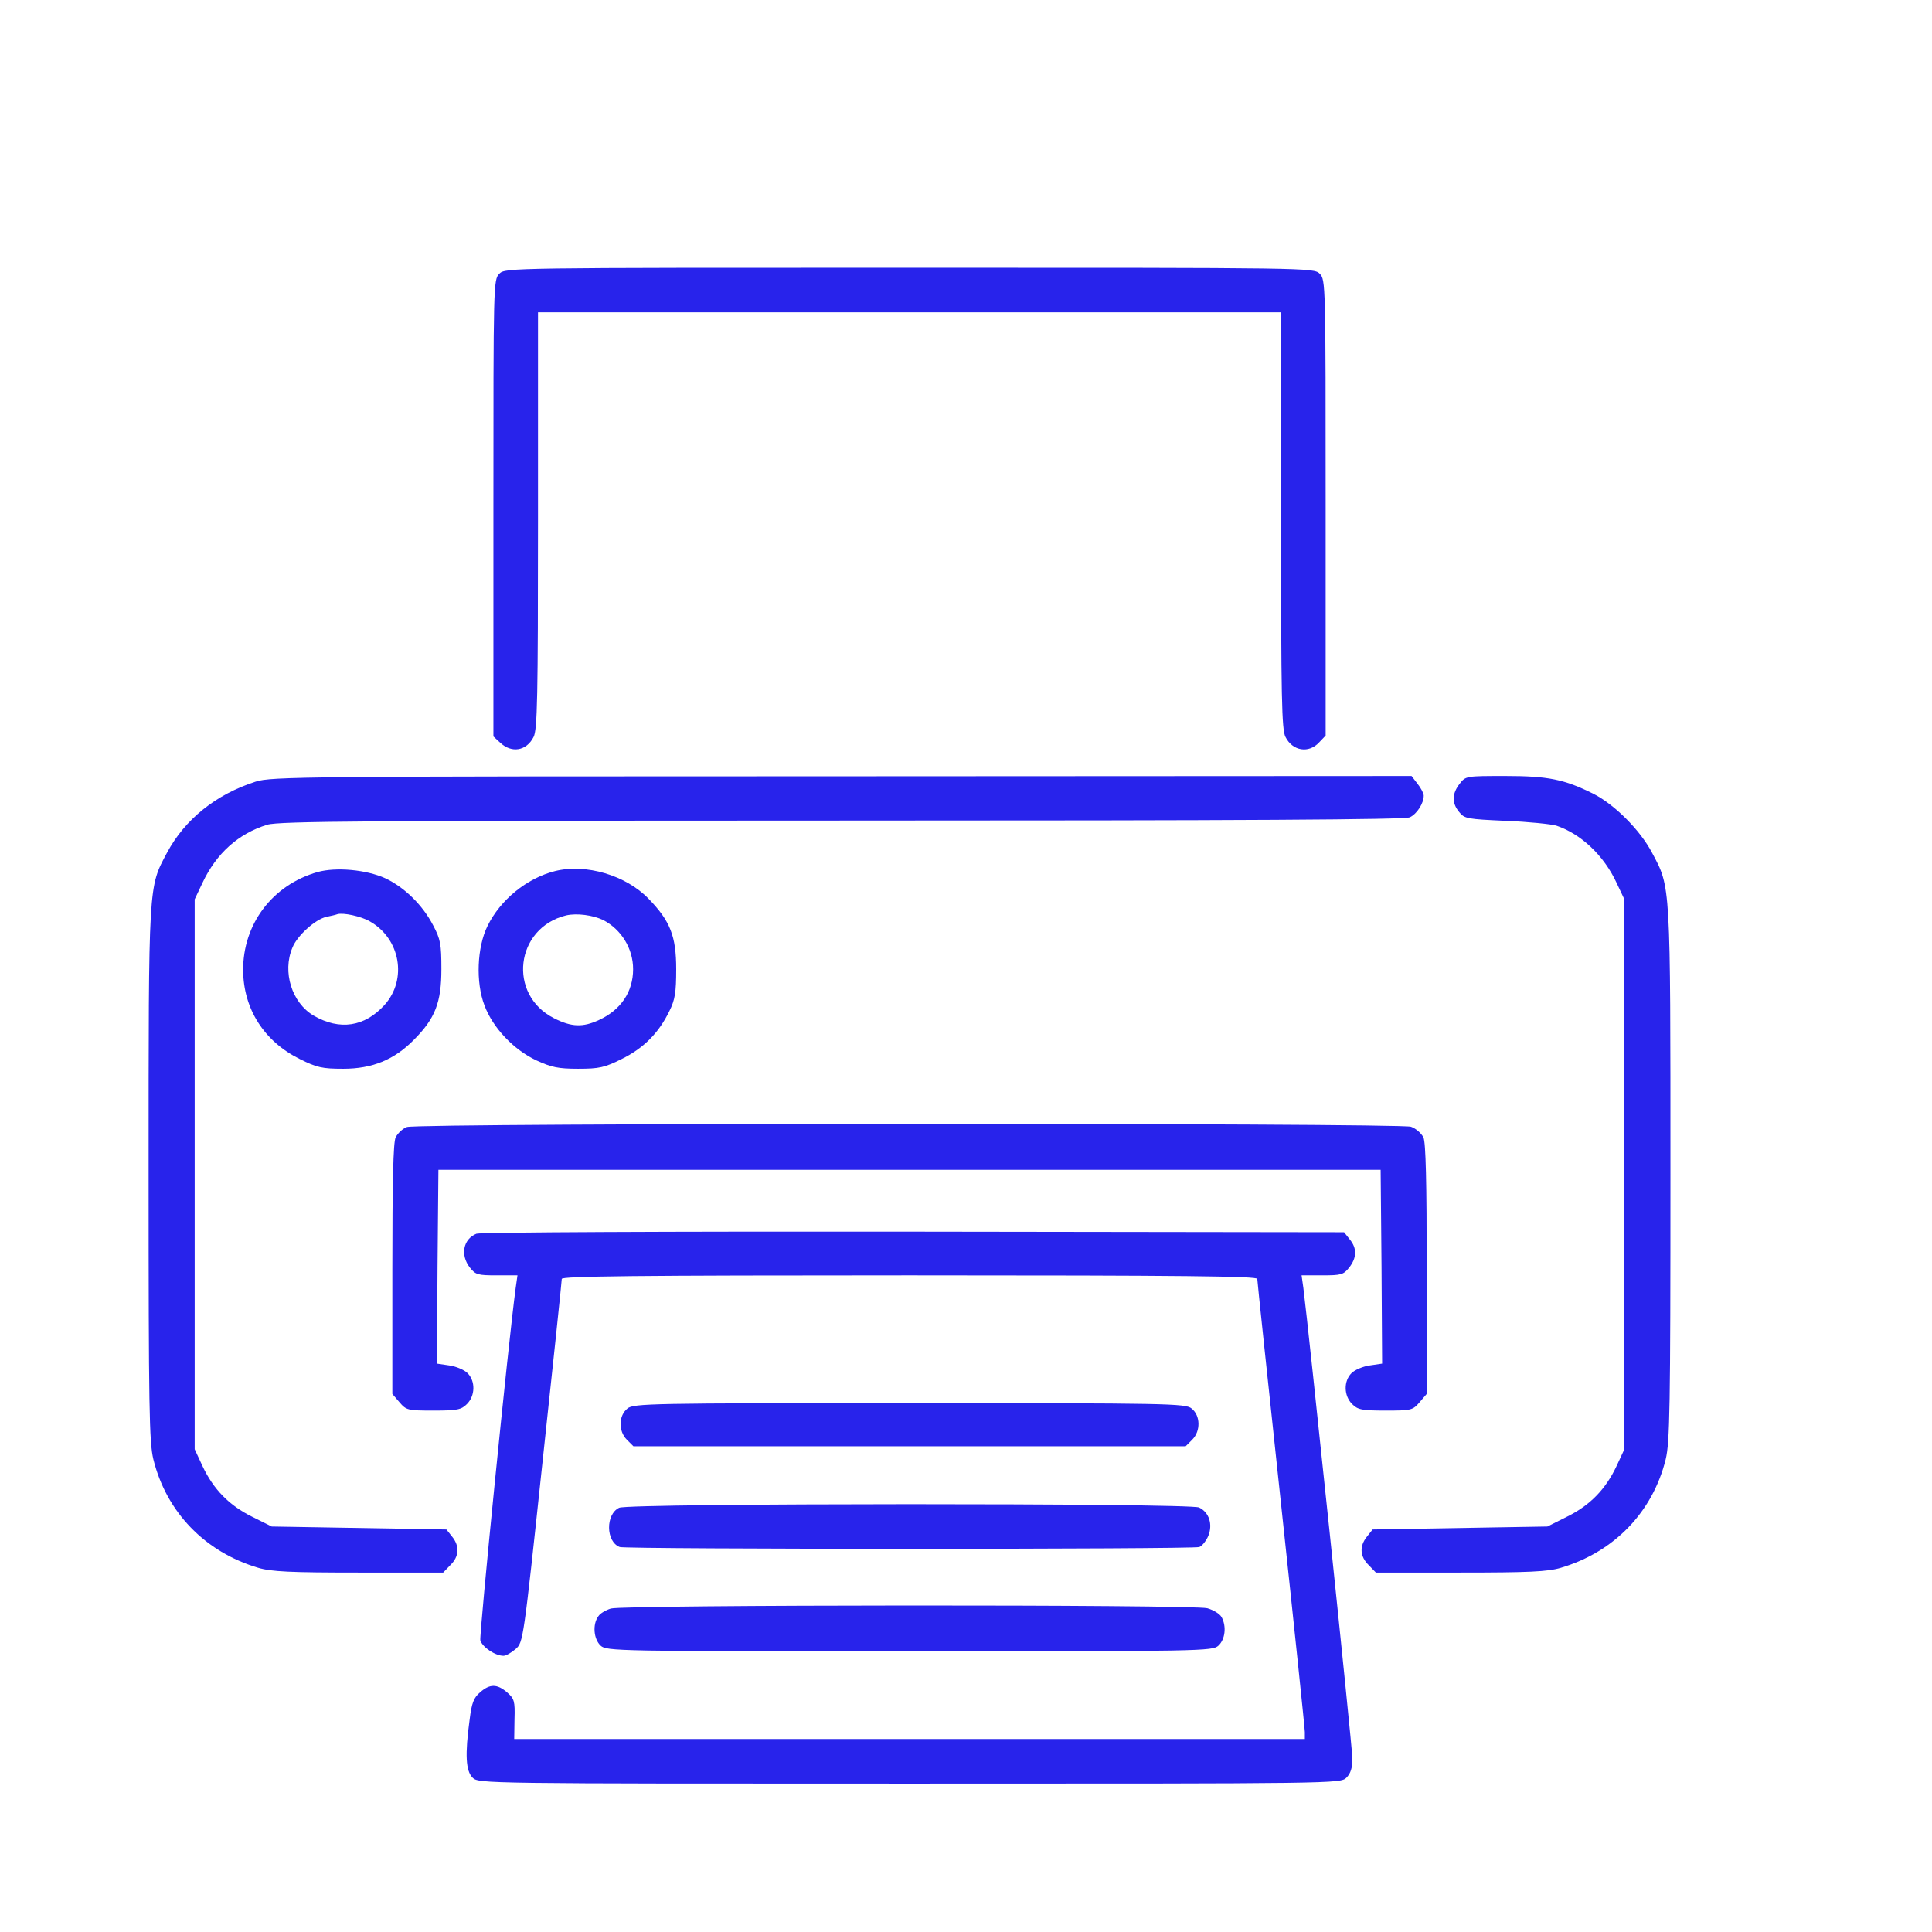
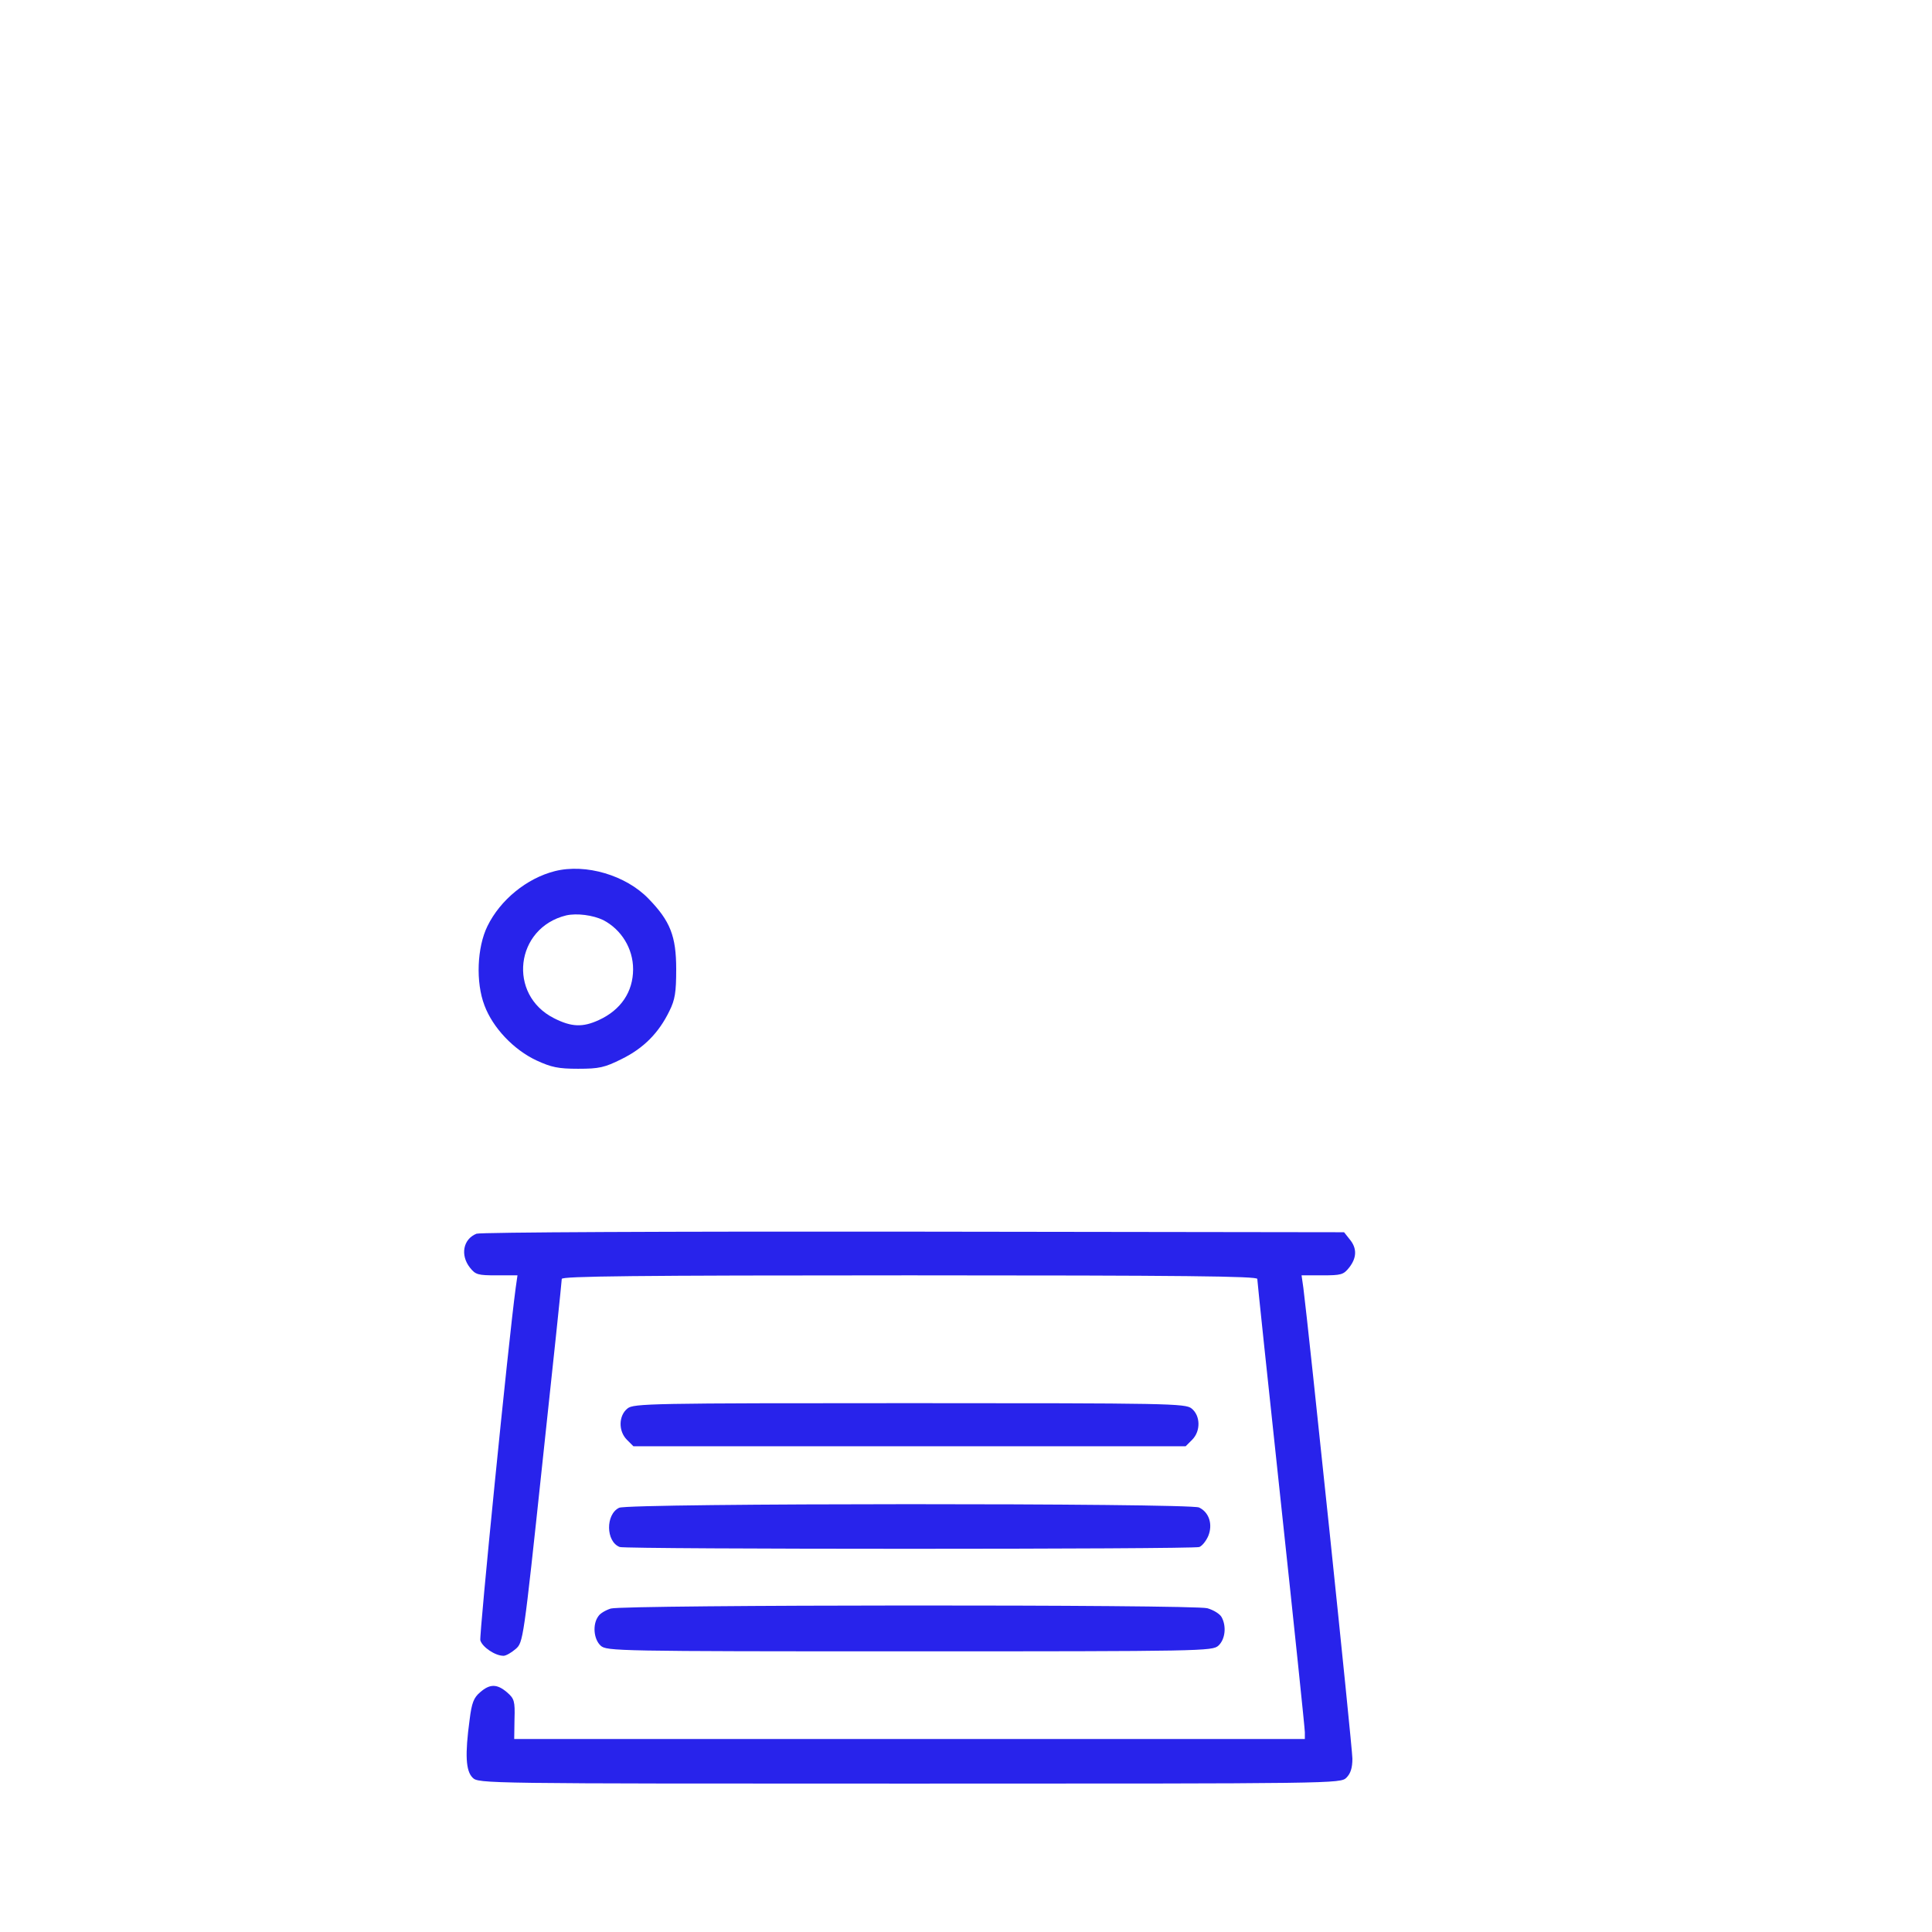
<svg xmlns="http://www.w3.org/2000/svg" xmlns:ns1="http://sodipodi.sourceforge.net/DTD/sodipodi-0.dtd" xmlns:ns2="http://www.inkscape.org/namespaces/inkscape" version="1.0" width="26" height="26" viewBox="0 0 26 26" preserveAspectRatio="xMidYMid" id="svg10" ns1:docname="print.svg" ns2:version="1.3.2 (091e20e, 2023-11-25)">
  <defs id="defs10" />
  <ns1:namedview id="namedview10" pagecolor="#ffffff" bordercolor="#eeeeee" borderopacity="1" ns2:showpageshadow="0" ns2:pageopacity="0" ns2:pagecheckerboard="0" ns2:deskcolor="#505050" ns2:document-units="pt" ns2:zoom="8.3860556" ns2:cx="27.843841" ns2:cy="16.634757" ns2:window-width="1440" ns2:window-height="776" ns2:window-x="0" ns2:window-y="25" ns2:window-maximized="1" ns2:current-layer="svg10" />
  <g transform="matrix(0.004,0,0,-0.004,2,24.043)" fill="#000000" stroke="none" id="g10" style="fill:#2823eb;fill-opacity:1">
-     <path d="m 1180,5090 c -20,-20 -20,-33 -20,-788 v -769 l 23,-21 c 38,-36 88,-28 112,19 13,24 15,133 15,729 v 700 h 1250 1250 v -700 c 0,-596 2,-705 15,-729 24,-47 78,-56 113,-18 l 22,23 v 767 c 0,754 0,767 -20,787 -20,20 -33,20 -1380,20 -1347,0 -1360,0 -1380,-20 z" id="path1" style="fill:#2823eb;fill-opacity:1" />
-     <path d="M 360,3381 C 226,3338 122,3254 62,3142 -1,3024 0,3045 0,2061 0,1271 2,1159 16,1101 60,923 190,789 369,736 413,723 477,720 707,720 h 284 l 24,25 c 30,29 32,64 6,96 l -19,24 -294,5 -294,5 -66,33 c -77,38 -130,92 -167,171 l -26,56 v 925 925 l 26,55 c 47,100 121,166 218,196 39,12 339,14 1933,14 1361,0 1894,3 1911,11 24,11 47,47 47,73 0,7 -9,25 -21,40 l -20,26 -1917,-1 c -1810,0 -1920,-1 -1972,-18 z" id="path2" style="fill:#2823eb;fill-opacity:1" />
-     <path d="m 4411,3374 c -26,-33 -27,-65 -2,-95 18,-23 28,-24 158,-30 76,-3 152,-11 169,-16 83,-28 160,-100 203,-193 l 26,-55 v -925 -925 l -26,-56 c -37,-79 -90,-133 -167,-171 l -66,-33 -294,-5 -294,-5 -19,-24 c -26,-32 -24,-67 6,-96 l 24,-25 h 284 c 230,0 294,3 338,16 179,53 309,187 353,365 14,58 16,170 16,960 0,984 1,963 -62,1081 -40,76 -126,162 -197,198 -98,49 -153,60 -297,60 -131,0 -133,0 -153,-26 z" id="path3" style="fill:#2823eb;fill-opacity:1" />
-     <path d="m 569,3077 c -152,-43 -252,-175 -251,-331 1,-130 71,-239 190,-298 58,-29 76,-33 147,-33 97,0 171,30 237,97 72,72 93,126 93,238 0,84 -3,101 -28,148 -36,69 -97,128 -161,158 -64,29 -165,38 -227,21 z m 175,-166 c 103,-58 127,-195 50,-281 -67,-74 -151,-87 -239,-36 -73,43 -106,147 -71,229 16,40 77,95 114,103 15,3 32,7 37,9 19,6 80,-7 109,-24 z" id="path4" style="fill:#2823eb;fill-opacity:1" />
    <path d="m 1367,3080 c -95,-24 -184,-97 -227,-185 -35,-71 -40,-189 -10,-267 28,-75 98,-149 175,-185 50,-23 73,-28 140,-28 71,0 89,4 147,33 73,36 124,87 160,161 19,38 23,63 23,141 0,111 -20,162 -93,237 -76,79 -211,119 -315,93 z m 163,-165 c 61,-32 100,-96 100,-165 0,-76 -41,-137 -115,-171 -54,-25 -92,-24 -151,6 -157,79 -131,304 41,346 36,8 90,1 125,-16 z" id="path5" style="fill:#2823eb;fill-opacity:1" />
-     <path d="m 869,2219 c -14,-5 -31,-21 -38,-35 -8,-17 -11,-151 -11,-444 v -419 l 24,-28 c 23,-27 28,-28 115,-28 80,0 93,3 112,22 28,28 29,77 2,104 -11,11 -39,23 -62,26 l -41,6 2,326 3,326 h 1585 1585 l 3,-326 2,-326 -41,-6 c -23,-3 -51,-15 -62,-26 -27,-27 -26,-76 2,-104 19,-19 32,-22 112,-22 87,0 92,1 115,28 l 24,28 v 419 c 0,292 -3,427 -11,444 -7,14 -25,30 -42,36 -40,13 -3340,13 -3378,-1 z" id="path6" style="fill:#2823eb;fill-opacity:1" />
    <path d="m 1103,1860 c -45,-18 -55,-72 -22,-114 19,-24 27,-26 90,-26 h 70 l -6,-42 C 1210,1493 1112,510 1116,492 c 7,-23 50,-52 78,-52 8,0 26,10 41,23 25,22 26,25 90,627 36,333 65,611 65,618 0,9 241,12 1170,12 929,0 1170,-3 1170,-12 0,-7 36,-348 80,-758 44,-410 80,-755 80,-767 V 160 H 2560 1230 l 1,67 c 2,61 -1,69 -25,90 -34,29 -58,29 -91,0 -21,-18 -28,-35 -35,-92 -16,-118 -13,-172 10,-195 20,-20 33,-20 1470,-20 1437,0 1450,0 1470,20 14,14 20,33 20,64 0,38 -149,1462 -165,1584 l -6,42 h 70 c 63,0 71,2 90,26 26,33 27,65 2,95 l -19,24 -1449,2 c -822,1 -1457,-2 -1470,-7 z" id="path7" style="fill:#2823eb;fill-opacity:1" />
    <path d="m 1611,1272 c -30,-24 -31,-76 -2,-105 l 22,-22 h 929 929 l 22,22 c 29,29 28,81 -2,105 -20,17 -79,18 -949,18 -870,0 -929,-1 -949,-18 z" id="path8" style="fill:#2823eb;fill-opacity:1" />
    <path d="m 1583,938 c -46,-22 -45,-114 2,-132 22,-8 1928,-8 1950,0 10,4 23,21 30,37 16,39 3,80 -31,96 -34,15 -1919,15 -1951,-1 z" id="path9" style="fill:#2823eb;fill-opacity:1" />
    <path d="m 1555,599 c -16,-5 -36,-16 -42,-26 -20,-27 -16,-77 8,-99 20,-18 52,-19 1039,-19 987,0 1019,1 1039,19 23,21 28,65 11,96 -6,11 -27,24 -48,30 -47,13 -1963,12 -2007,-1 z" id="path10" style="fill:#2823eb;fill-opacity:1" />
  </g>
</svg>